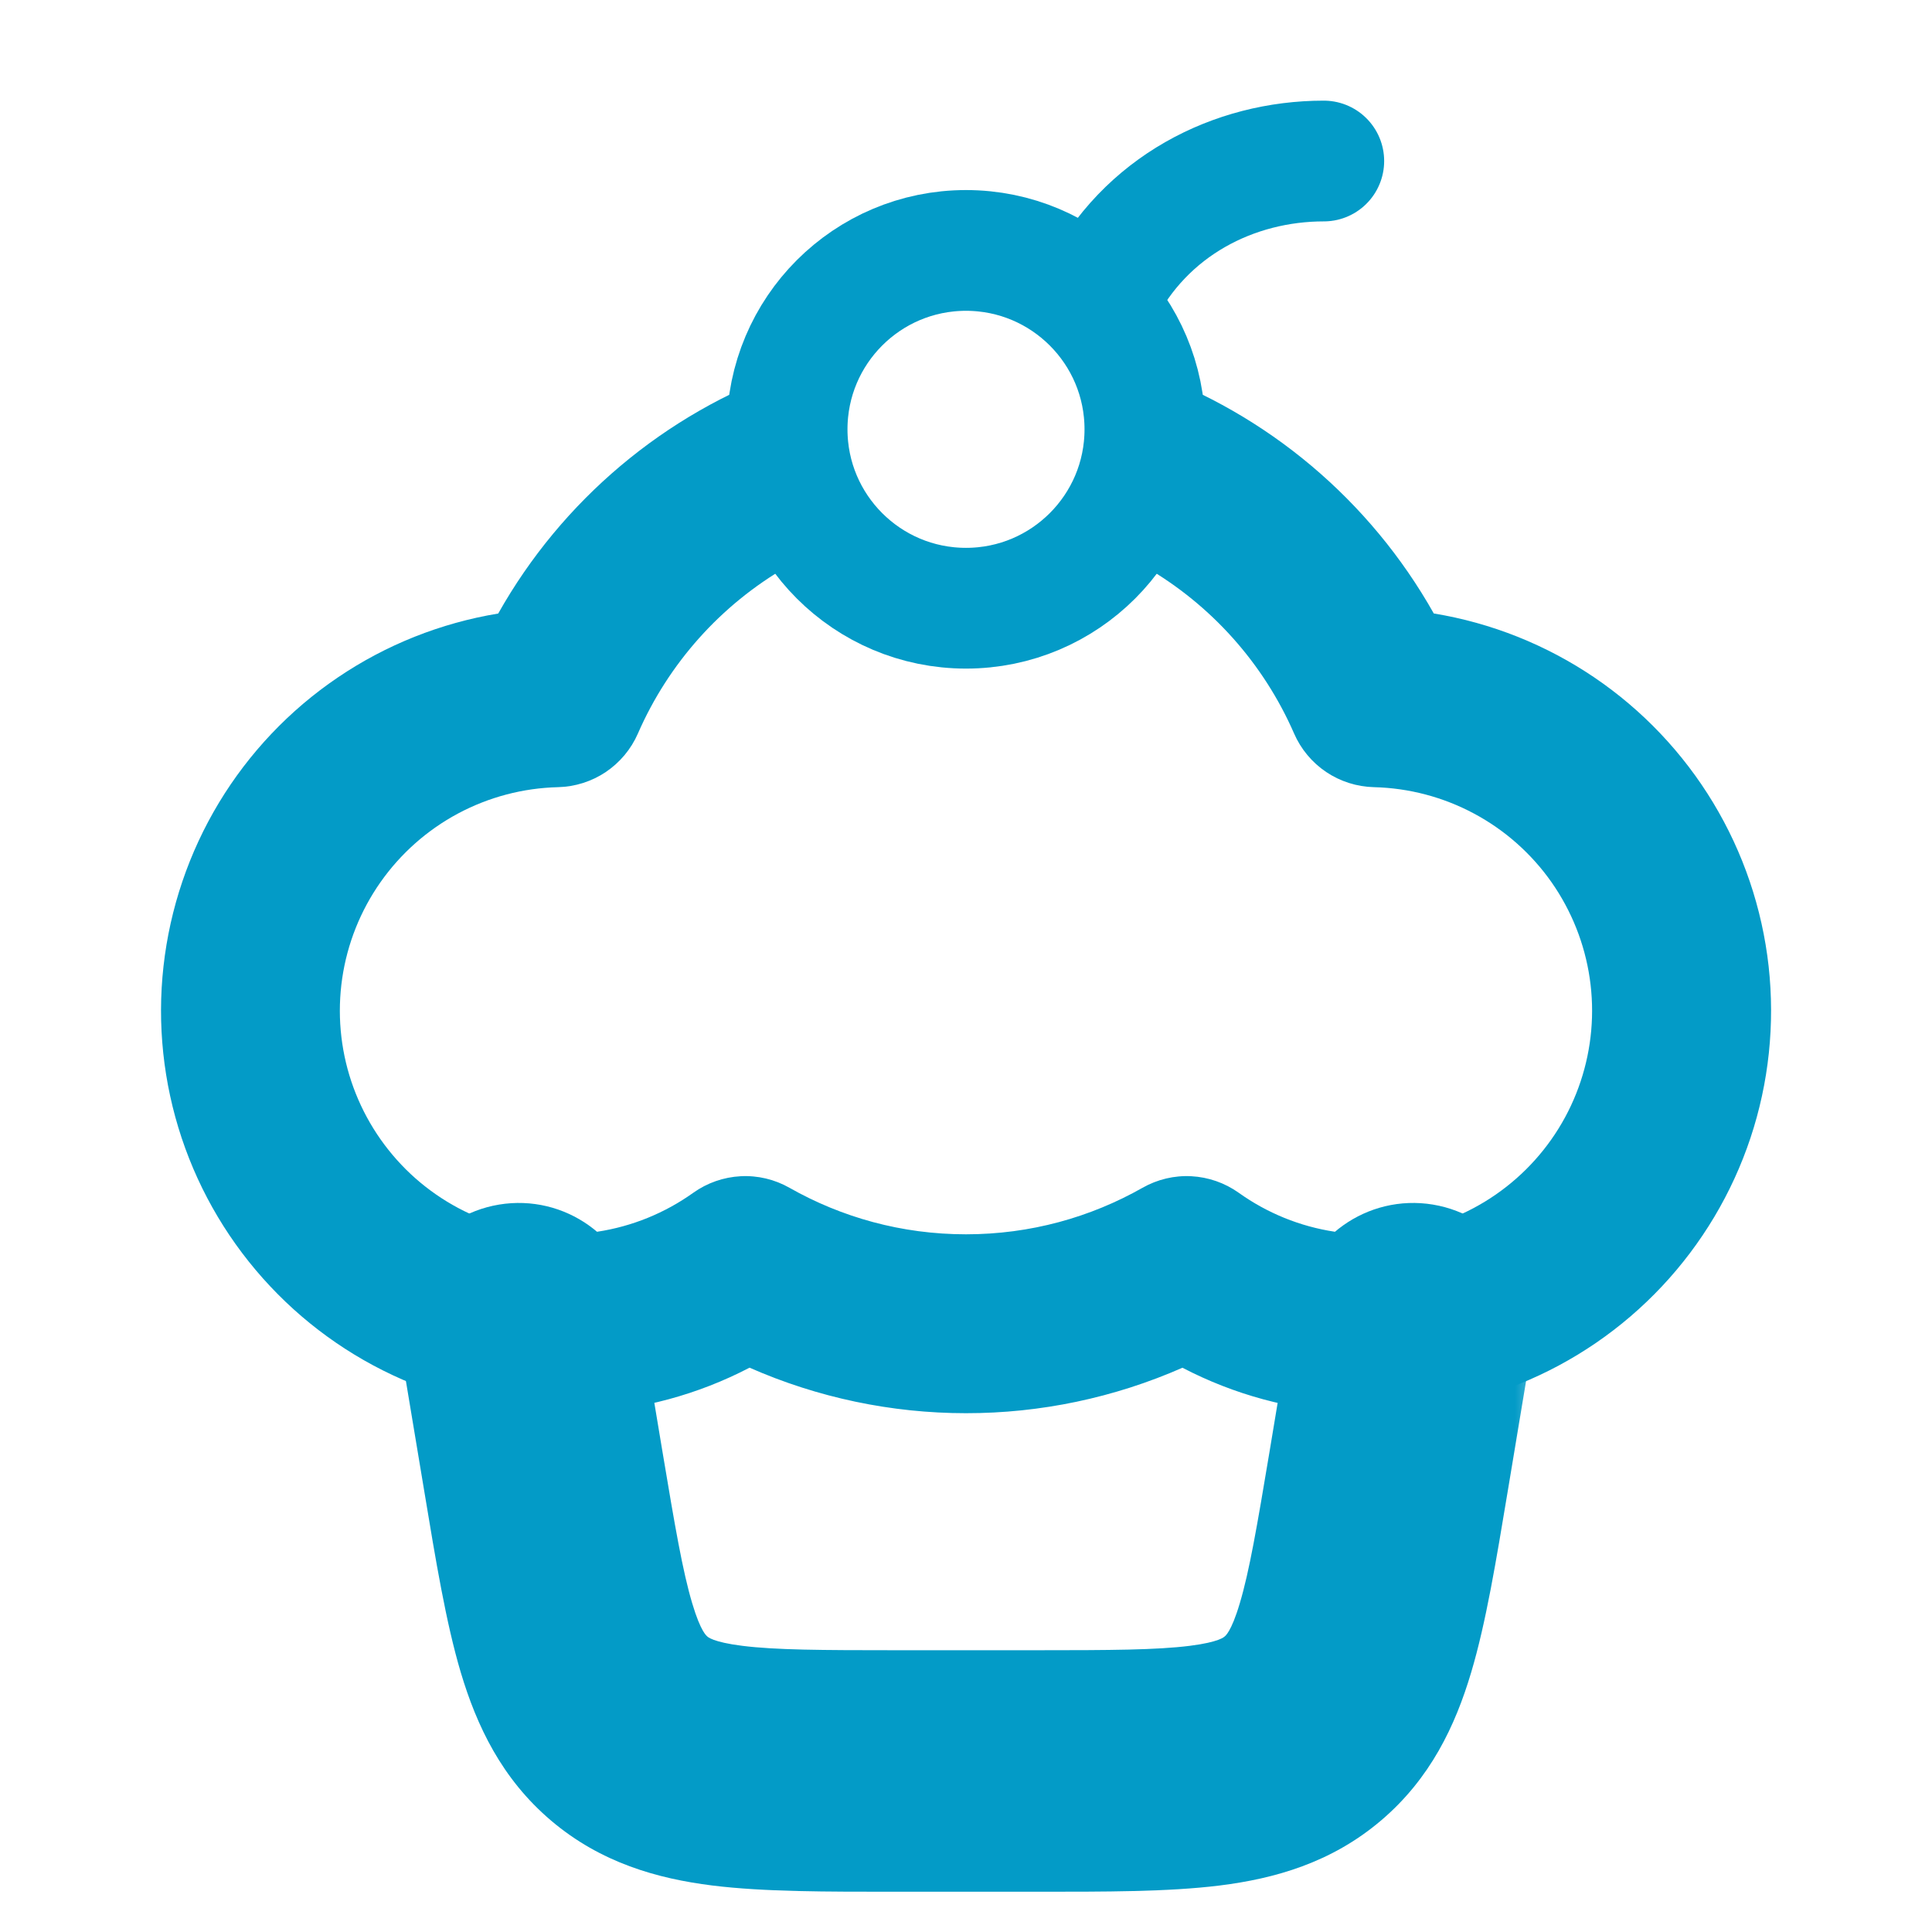
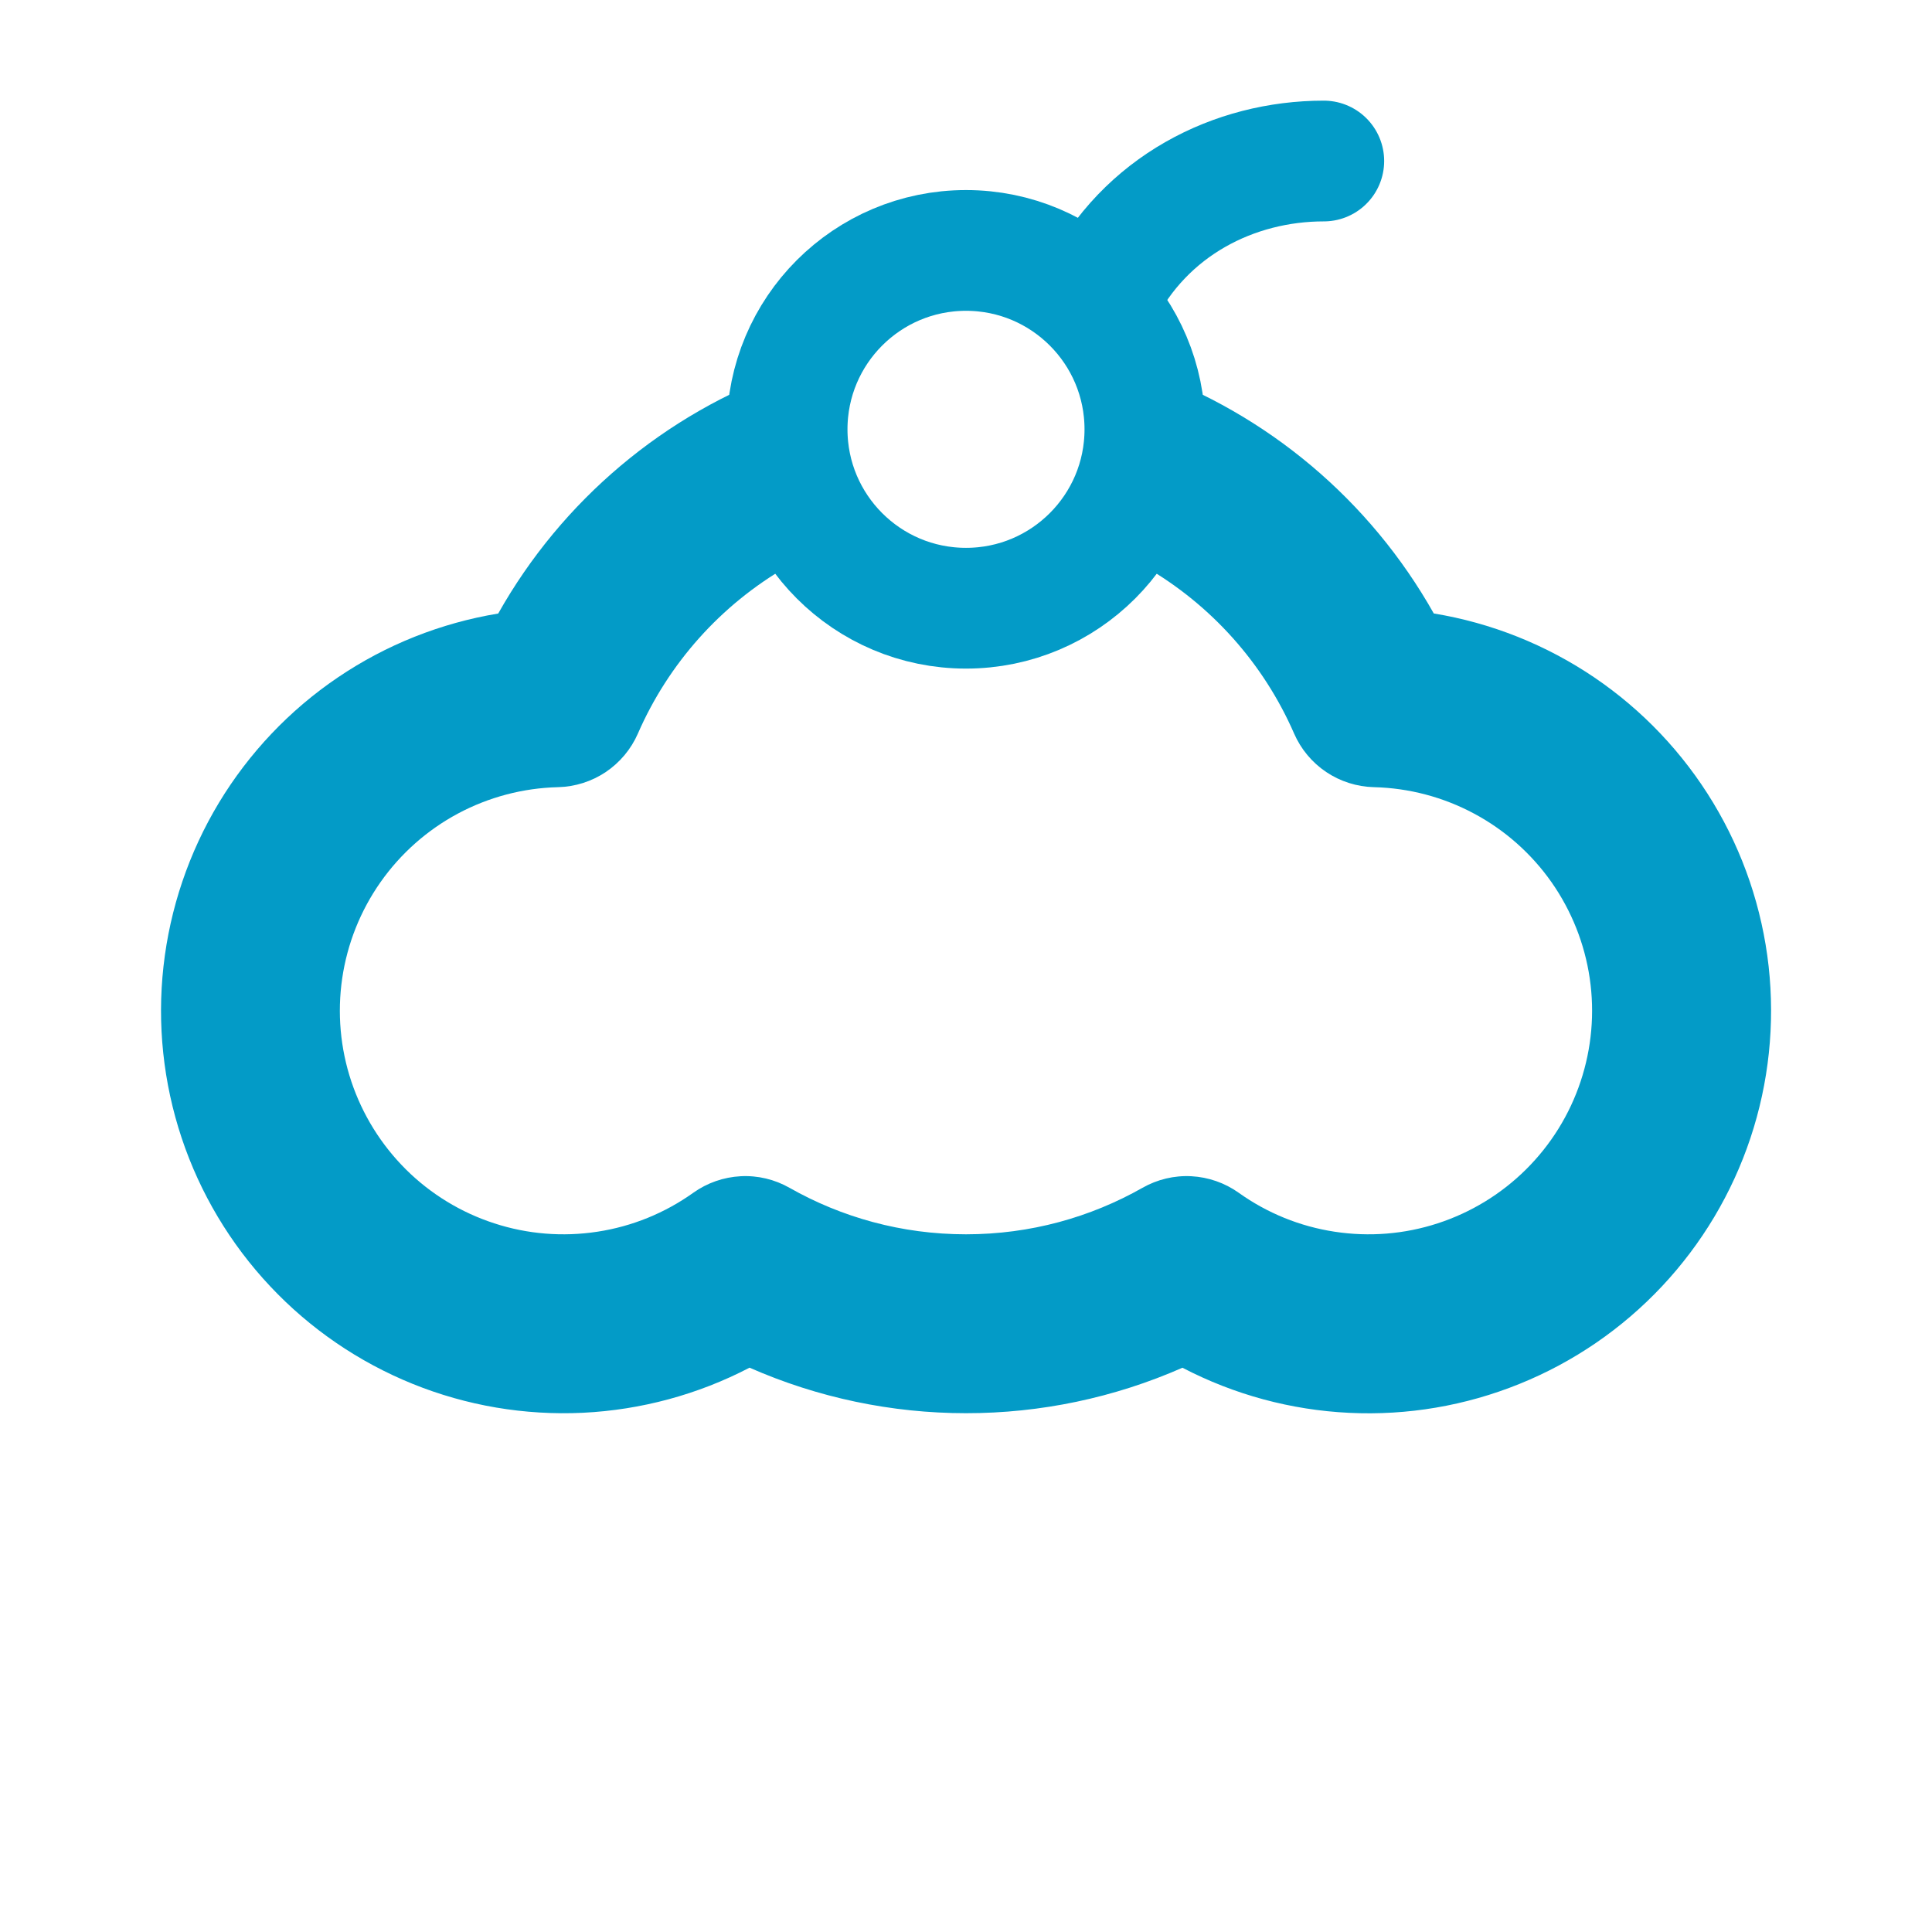
<svg xmlns="http://www.w3.org/2000/svg" width="32" height="32" viewBox="0 0 32 32" fill="none">
  <mask id="path-1-outside-1_821_4270" maskUnits="userSpaceOnUse" x="5.593" y="18.925" width="20" height="13" fill="black">
    <rect fill="white" x="5.593" y="18.925" width="20" height="13" />
    <path d="M8.593 21.925L9.001 24.382C9.395 26.746 9.594 27.928 10.422 28.631C11.252 29.333 12.45 29.333 14.847 29.333H17.152C19.549 29.333 20.75 29.333 21.578 28.631C22.406 27.928 22.604 26.746 22.998 24.382L23.407 21.925" />
  </mask>
-   <path d="M10.565 21.597C10.384 20.507 9.354 19.771 8.264 19.952C7.175 20.134 6.438 21.164 6.62 22.254L10.565 21.597ZM9.001 24.382L7.029 24.71L7.029 24.71L9.001 24.382ZM10.422 28.631L9.129 30.156L9.13 30.157L10.422 28.631ZM22.998 24.382L24.971 24.71L24.971 24.71L22.998 24.382ZM25.38 22.254C25.561 21.164 24.825 20.134 23.736 19.952C22.646 19.771 21.616 20.507 21.434 21.597L25.38 22.254ZM6.62 22.254L7.029 24.71L10.974 24.053L10.565 21.597L6.62 22.254ZM7.029 24.71C7.217 25.843 7.386 26.874 7.632 27.701C7.895 28.581 8.307 29.459 9.129 30.156L11.716 27.105C11.709 27.099 11.608 27.036 11.466 26.558C11.307 26.027 11.18 25.285 10.974 24.053L7.029 24.71ZM9.13 30.157C9.953 30.854 10.888 31.116 11.799 31.23C12.655 31.336 13.7 31.333 14.847 31.333V27.333C13.598 27.333 12.845 27.329 12.295 27.26C11.8 27.198 11.721 27.11 11.714 27.104L9.13 30.157ZM14.847 31.333H17.152V27.333H14.847V31.333ZM17.152 31.333C18.3 31.333 19.346 31.336 20.201 31.23C21.112 31.116 22.048 30.854 22.871 30.156L20.284 27.105C20.279 27.109 20.201 27.198 19.706 27.26C19.155 27.329 18.402 27.333 17.152 27.333V31.333ZM22.871 30.156C23.693 29.459 24.105 28.581 24.367 27.701C24.614 26.874 24.782 25.843 24.971 24.71L21.026 24.053C20.82 25.285 20.693 26.027 20.534 26.558C20.392 27.036 20.291 27.099 20.284 27.105L22.871 30.156ZM24.971 24.71L25.38 22.254L21.434 21.597L21.026 24.053L24.971 24.71Z" fill="#039BC7" mask="url(#path-1-outside-1_821_4270)" />
  <path d="M18.222 4.889C18.963 3.407 20.444 2.667 21.926 2.667L18.222 4.889Z" fill="#039BC7" />
  <path d="M18.222 4.889C18.963 3.407 20.444 2.667 21.926 2.667" stroke="#039BC7" stroke-width="2" stroke-linecap="round" />
  <path d="M16 10.074C17.636 10.074 18.963 8.747 18.963 7.111C18.963 5.475 17.636 4.148 16 4.148C14.363 4.148 13.037 5.475 13.037 7.111C13.037 8.747 14.363 10.074 16 10.074Z" stroke="#039BC7" stroke-width="2" stroke-linecap="round" stroke-linejoin="round" />
  <path fill-rule="evenodd" clip-rule="evenodd" d="M13.037 9.385C11.939 10.018 11.073 10.987 10.566 12.149C10.453 12.408 10.268 12.629 10.034 12.787C9.8 12.944 9.525 13.031 9.243 13.038C8.664 13.052 8.096 13.202 7.585 13.475C7.075 13.748 6.635 14.138 6.302 14.612C5.969 15.086 5.752 15.631 5.668 16.204C5.584 16.778 5.636 17.363 5.819 17.912C6.003 18.462 6.312 18.96 6.723 19.369C7.134 19.777 7.635 20.083 8.186 20.262C8.737 20.442 9.322 20.489 9.895 20.401C10.467 20.314 11.011 20.093 11.483 19.756C11.713 19.592 11.985 19.497 12.268 19.482C12.55 19.467 12.831 19.534 13.077 19.674C13.938 20.162 14.933 20.444 16 20.444C17.067 20.444 18.062 20.162 18.923 19.674C19.169 19.534 19.45 19.467 19.732 19.482C20.014 19.497 20.287 19.592 20.517 19.756C20.989 20.093 21.532 20.314 22.105 20.401C22.678 20.489 23.263 20.442 23.814 20.262C24.364 20.083 24.865 19.777 25.276 19.369C25.688 18.96 25.997 18.462 26.18 17.912C26.363 17.363 26.415 16.778 26.331 16.204C26.247 15.631 26.03 15.086 25.698 14.612C25.365 14.138 24.925 13.748 24.414 13.475C23.904 13.202 23.336 13.052 22.757 13.038C22.475 13.031 22.2 12.944 21.966 12.787C21.731 12.629 21.547 12.408 21.434 12.149C20.927 10.987 20.061 10.018 18.963 9.385V6.134C20.992 6.855 22.691 8.285 23.748 10.161C24.7 10.317 25.607 10.679 26.406 11.22C27.204 11.761 27.876 12.469 28.375 13.295C28.874 14.121 29.187 15.045 29.294 16.004C29.4 16.963 29.298 17.933 28.993 18.849C28.688 19.764 28.188 20.602 27.527 21.306C26.867 22.009 26.061 22.561 25.167 22.922C24.273 23.284 23.31 23.448 22.346 23.401C21.383 23.355 20.441 23.1 19.585 22.654C18.455 23.151 17.234 23.408 16 23.407C14.765 23.407 13.544 23.15 12.415 22.653C11.559 23.099 10.617 23.353 9.654 23.4C8.69 23.446 7.728 23.283 6.834 22.921C5.94 22.559 5.135 22.008 4.475 21.305C3.814 20.602 3.314 19.764 3.009 18.849C2.704 17.933 2.601 16.963 2.708 16.005C2.815 15.046 3.128 14.122 3.626 13.296C4.125 12.47 4.796 11.762 5.595 11.221C6.393 10.68 7.3 10.319 8.252 10.162C9.308 8.286 11.008 6.855 13.037 6.134V9.385Z" fill="#039BC7" />
</svg>